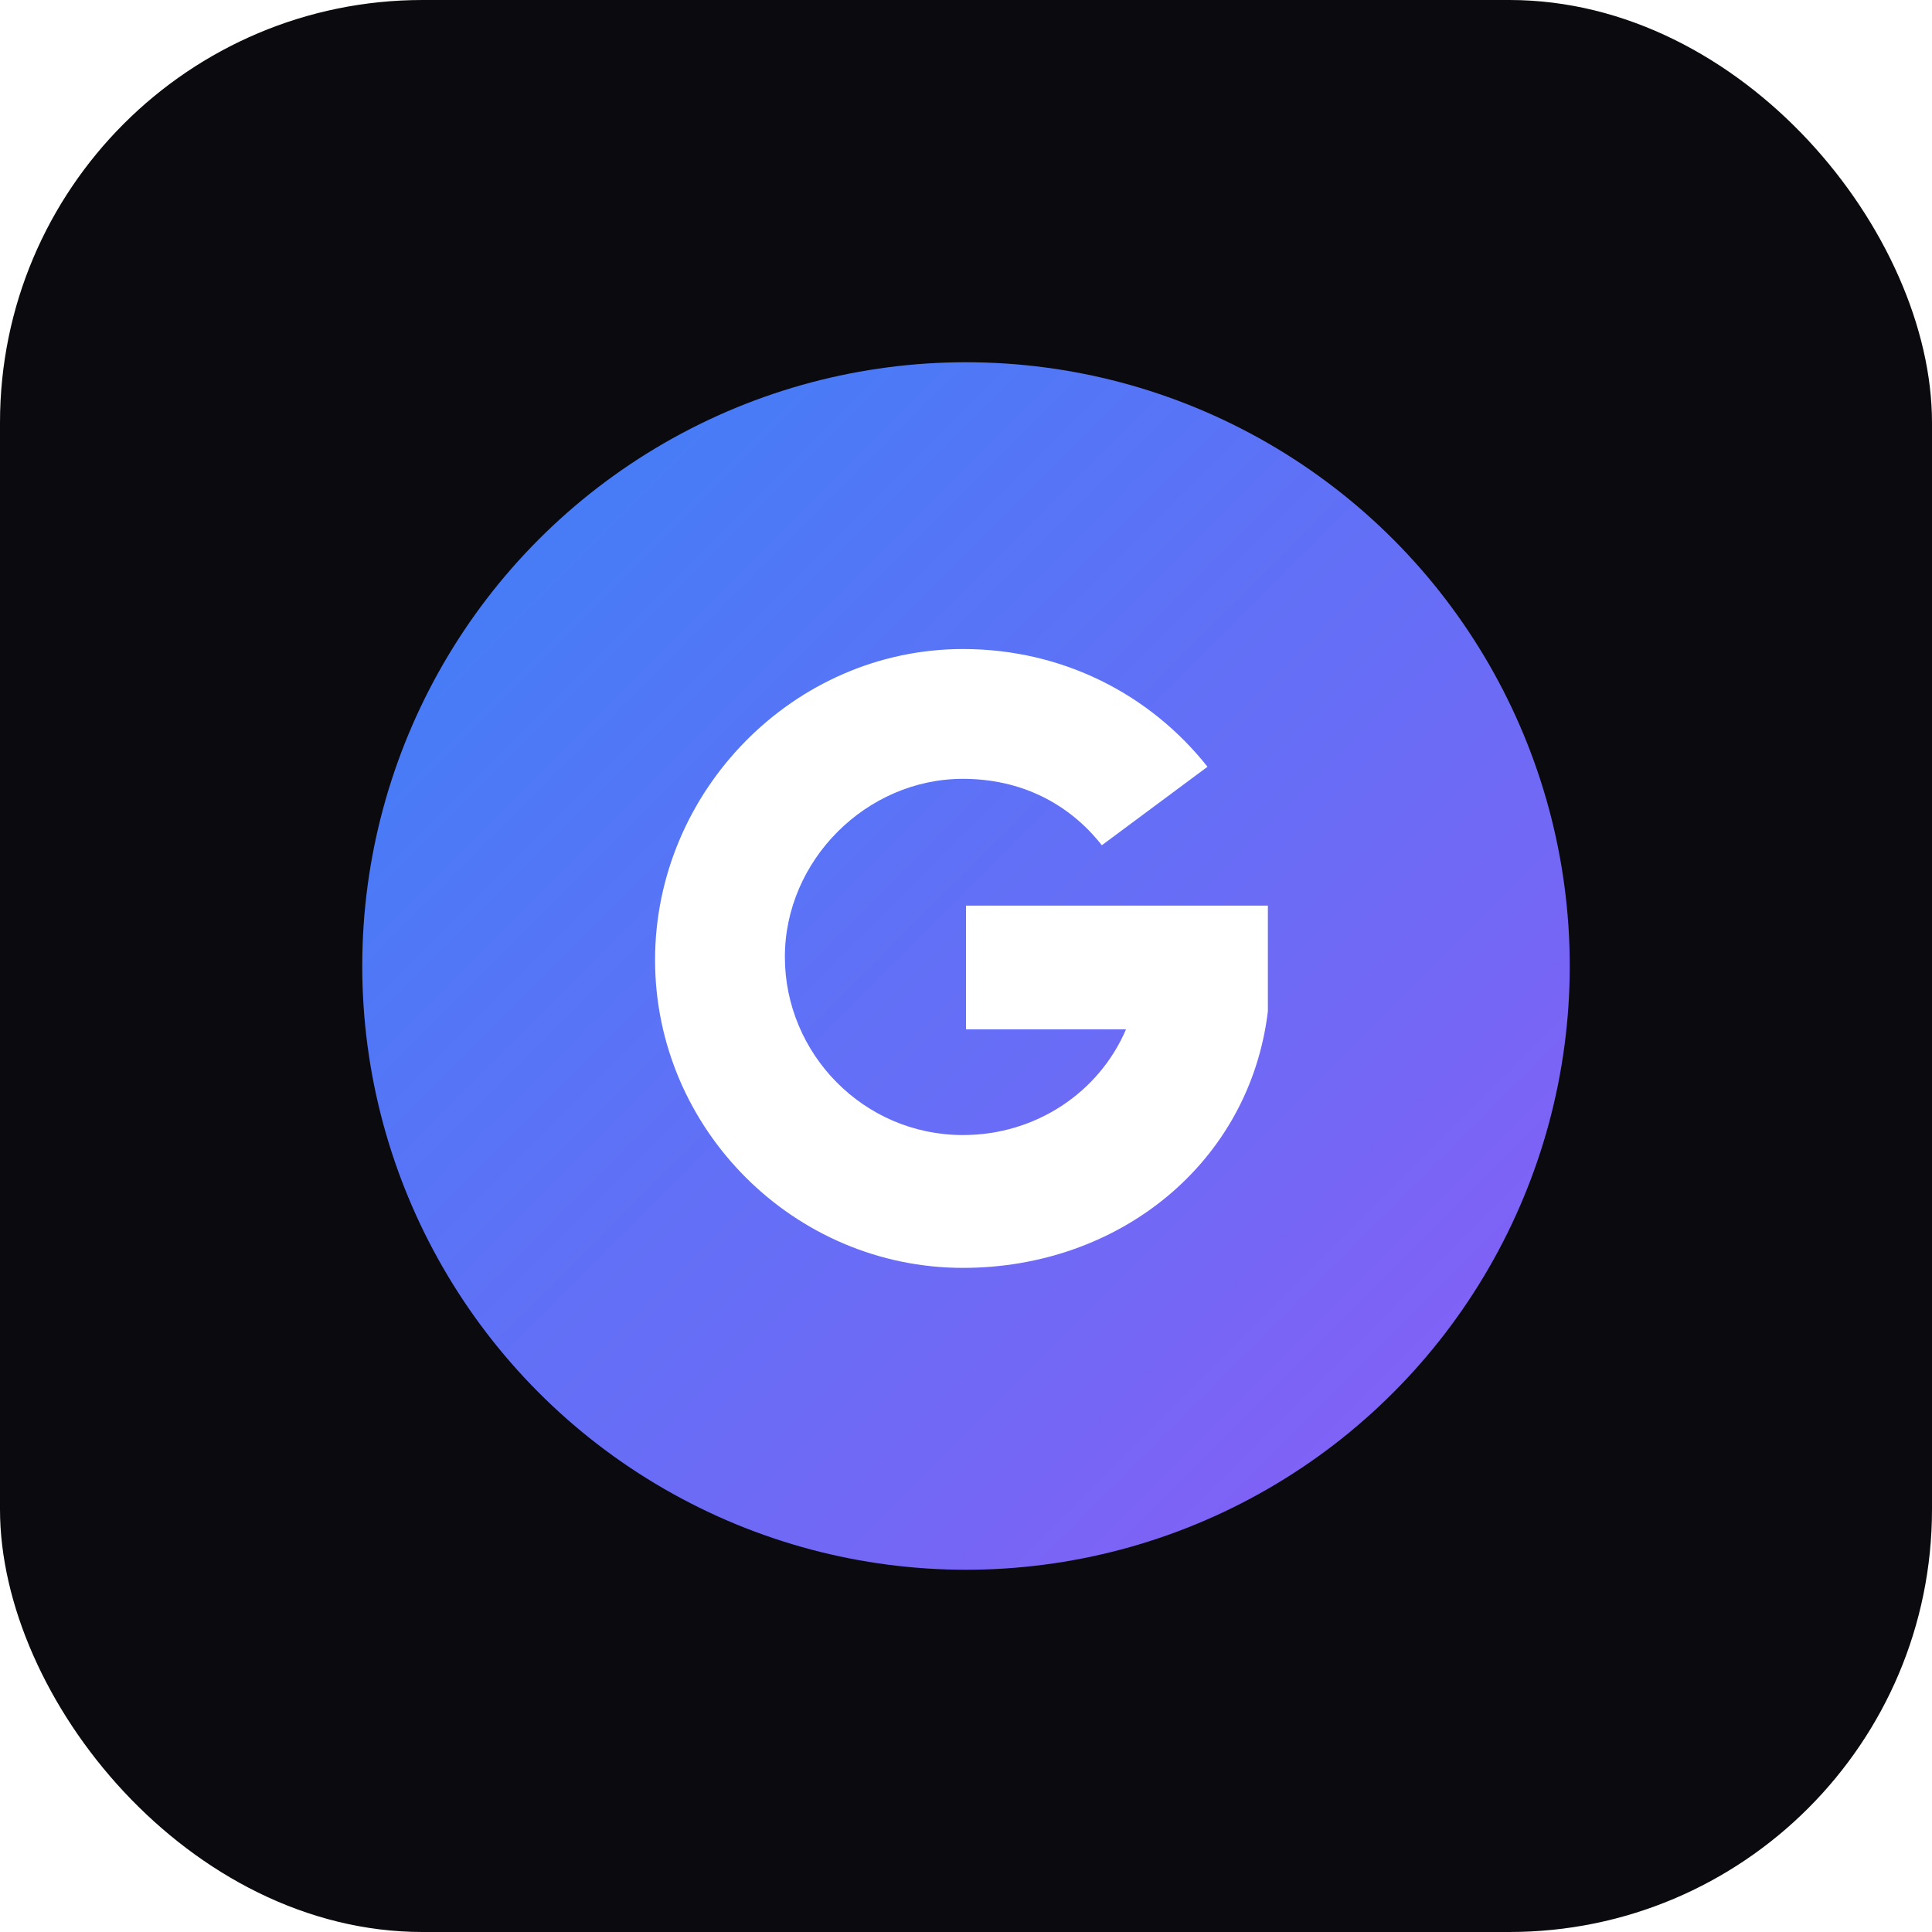
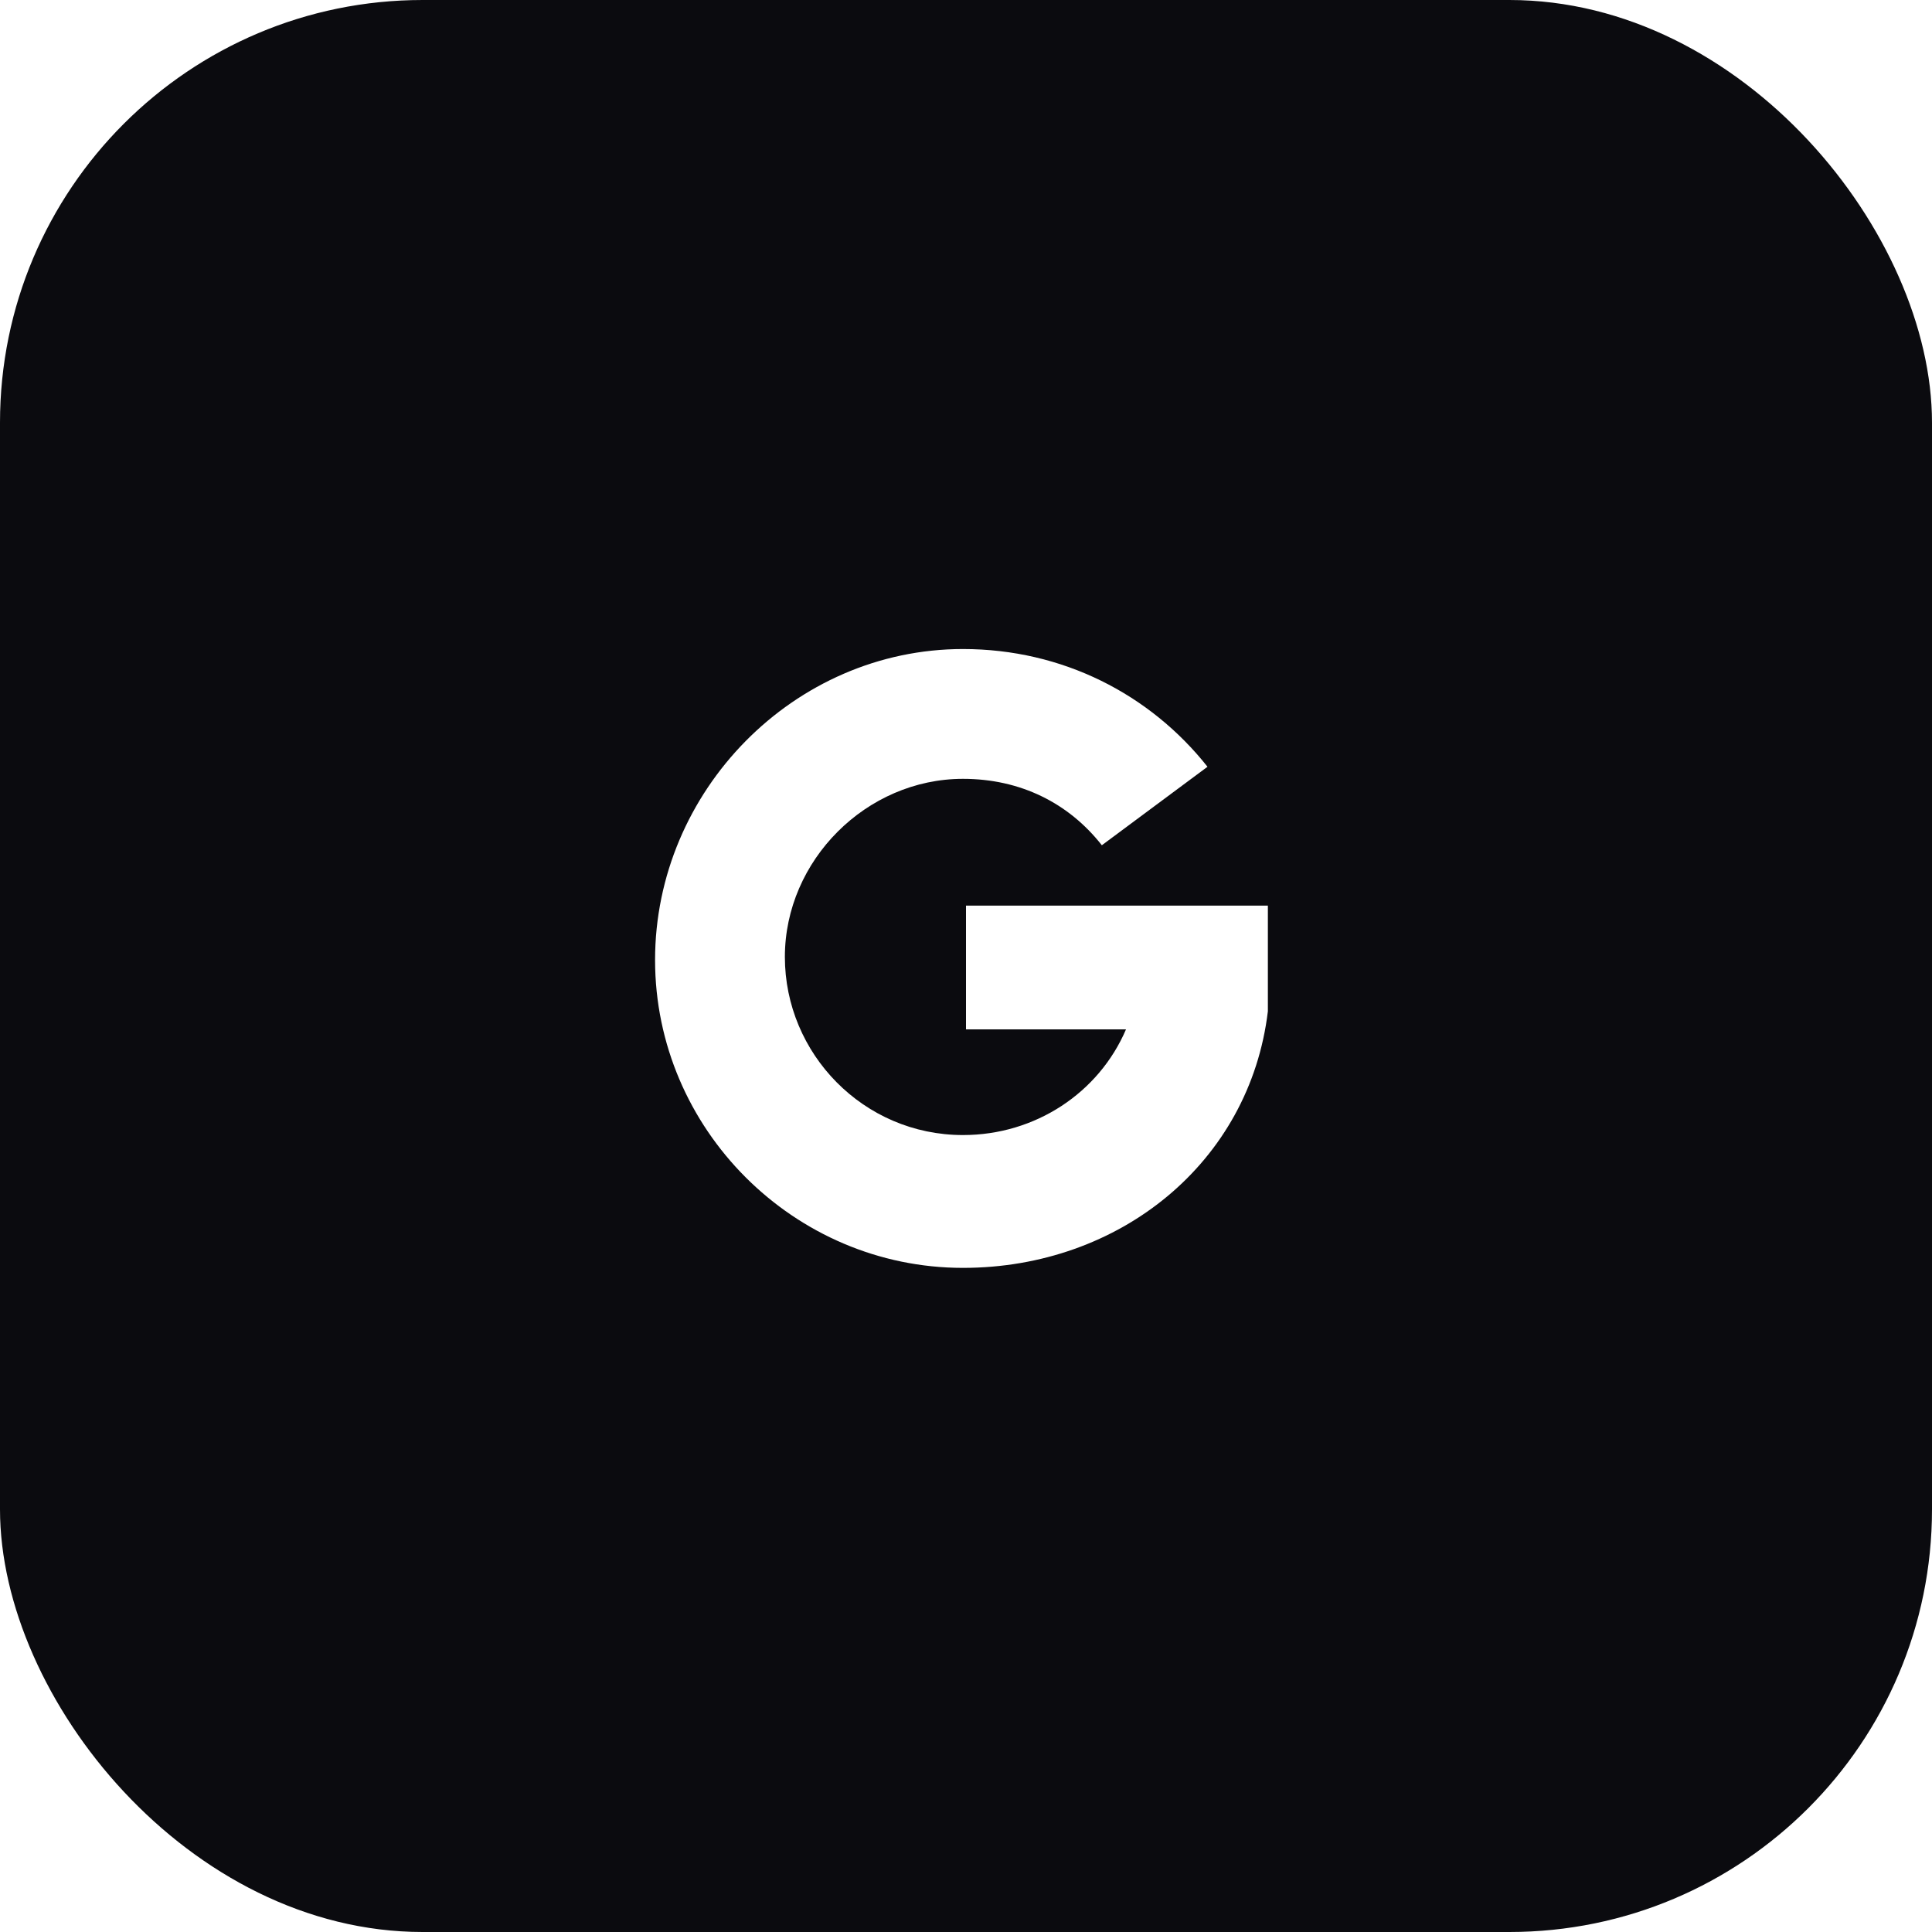
<svg xmlns="http://www.w3.org/2000/svg" width="512" height="512" viewBox="0 0 64 64">
  <defs>
    <linearGradient id="g" x1="0" x2="1" y1="0" y2="1">
      <stop offset="0%" stop-color="#3b82f6" />
      <stop offset="100%" stop-color="#8b5cf6" />
    </linearGradient>
    <filter id="shadow" x="-20%" y="-20%" width="140%" height="140%">
      <feDropShadow dx="0" dy="2" stdDeviation="2" flood-color="#000" flood-opacity="0.3" />
    </filter>
  </defs>
  <rect width="64" height="64" rx="14" fill="#0b0b0f" />
  <g filter="url(#shadow)">
-     <circle cx="32" cy="32" r="20" fill="url(#g)" />
-   </g>
+     </g>
  <path d="M42 33.5c-.6 5-4.9 8.5-10.1 8.5-5.6 0-10.2-4.6-10.2-10.2S26.3 21.5 31.9 21.5c3.3 0 6.2 1.5 8.1 3.9l-3.5 2.6c-1.1-1.4-2.7-2.2-4.6-2.2-3.2 0-5.9 2.7-5.9 5.9s2.6 5.9 5.9 5.9c2.4 0 4.5-1.4 5.4-3.5h-5.3v-4.1H42v3.5z" fill="#fff" />
</svg>